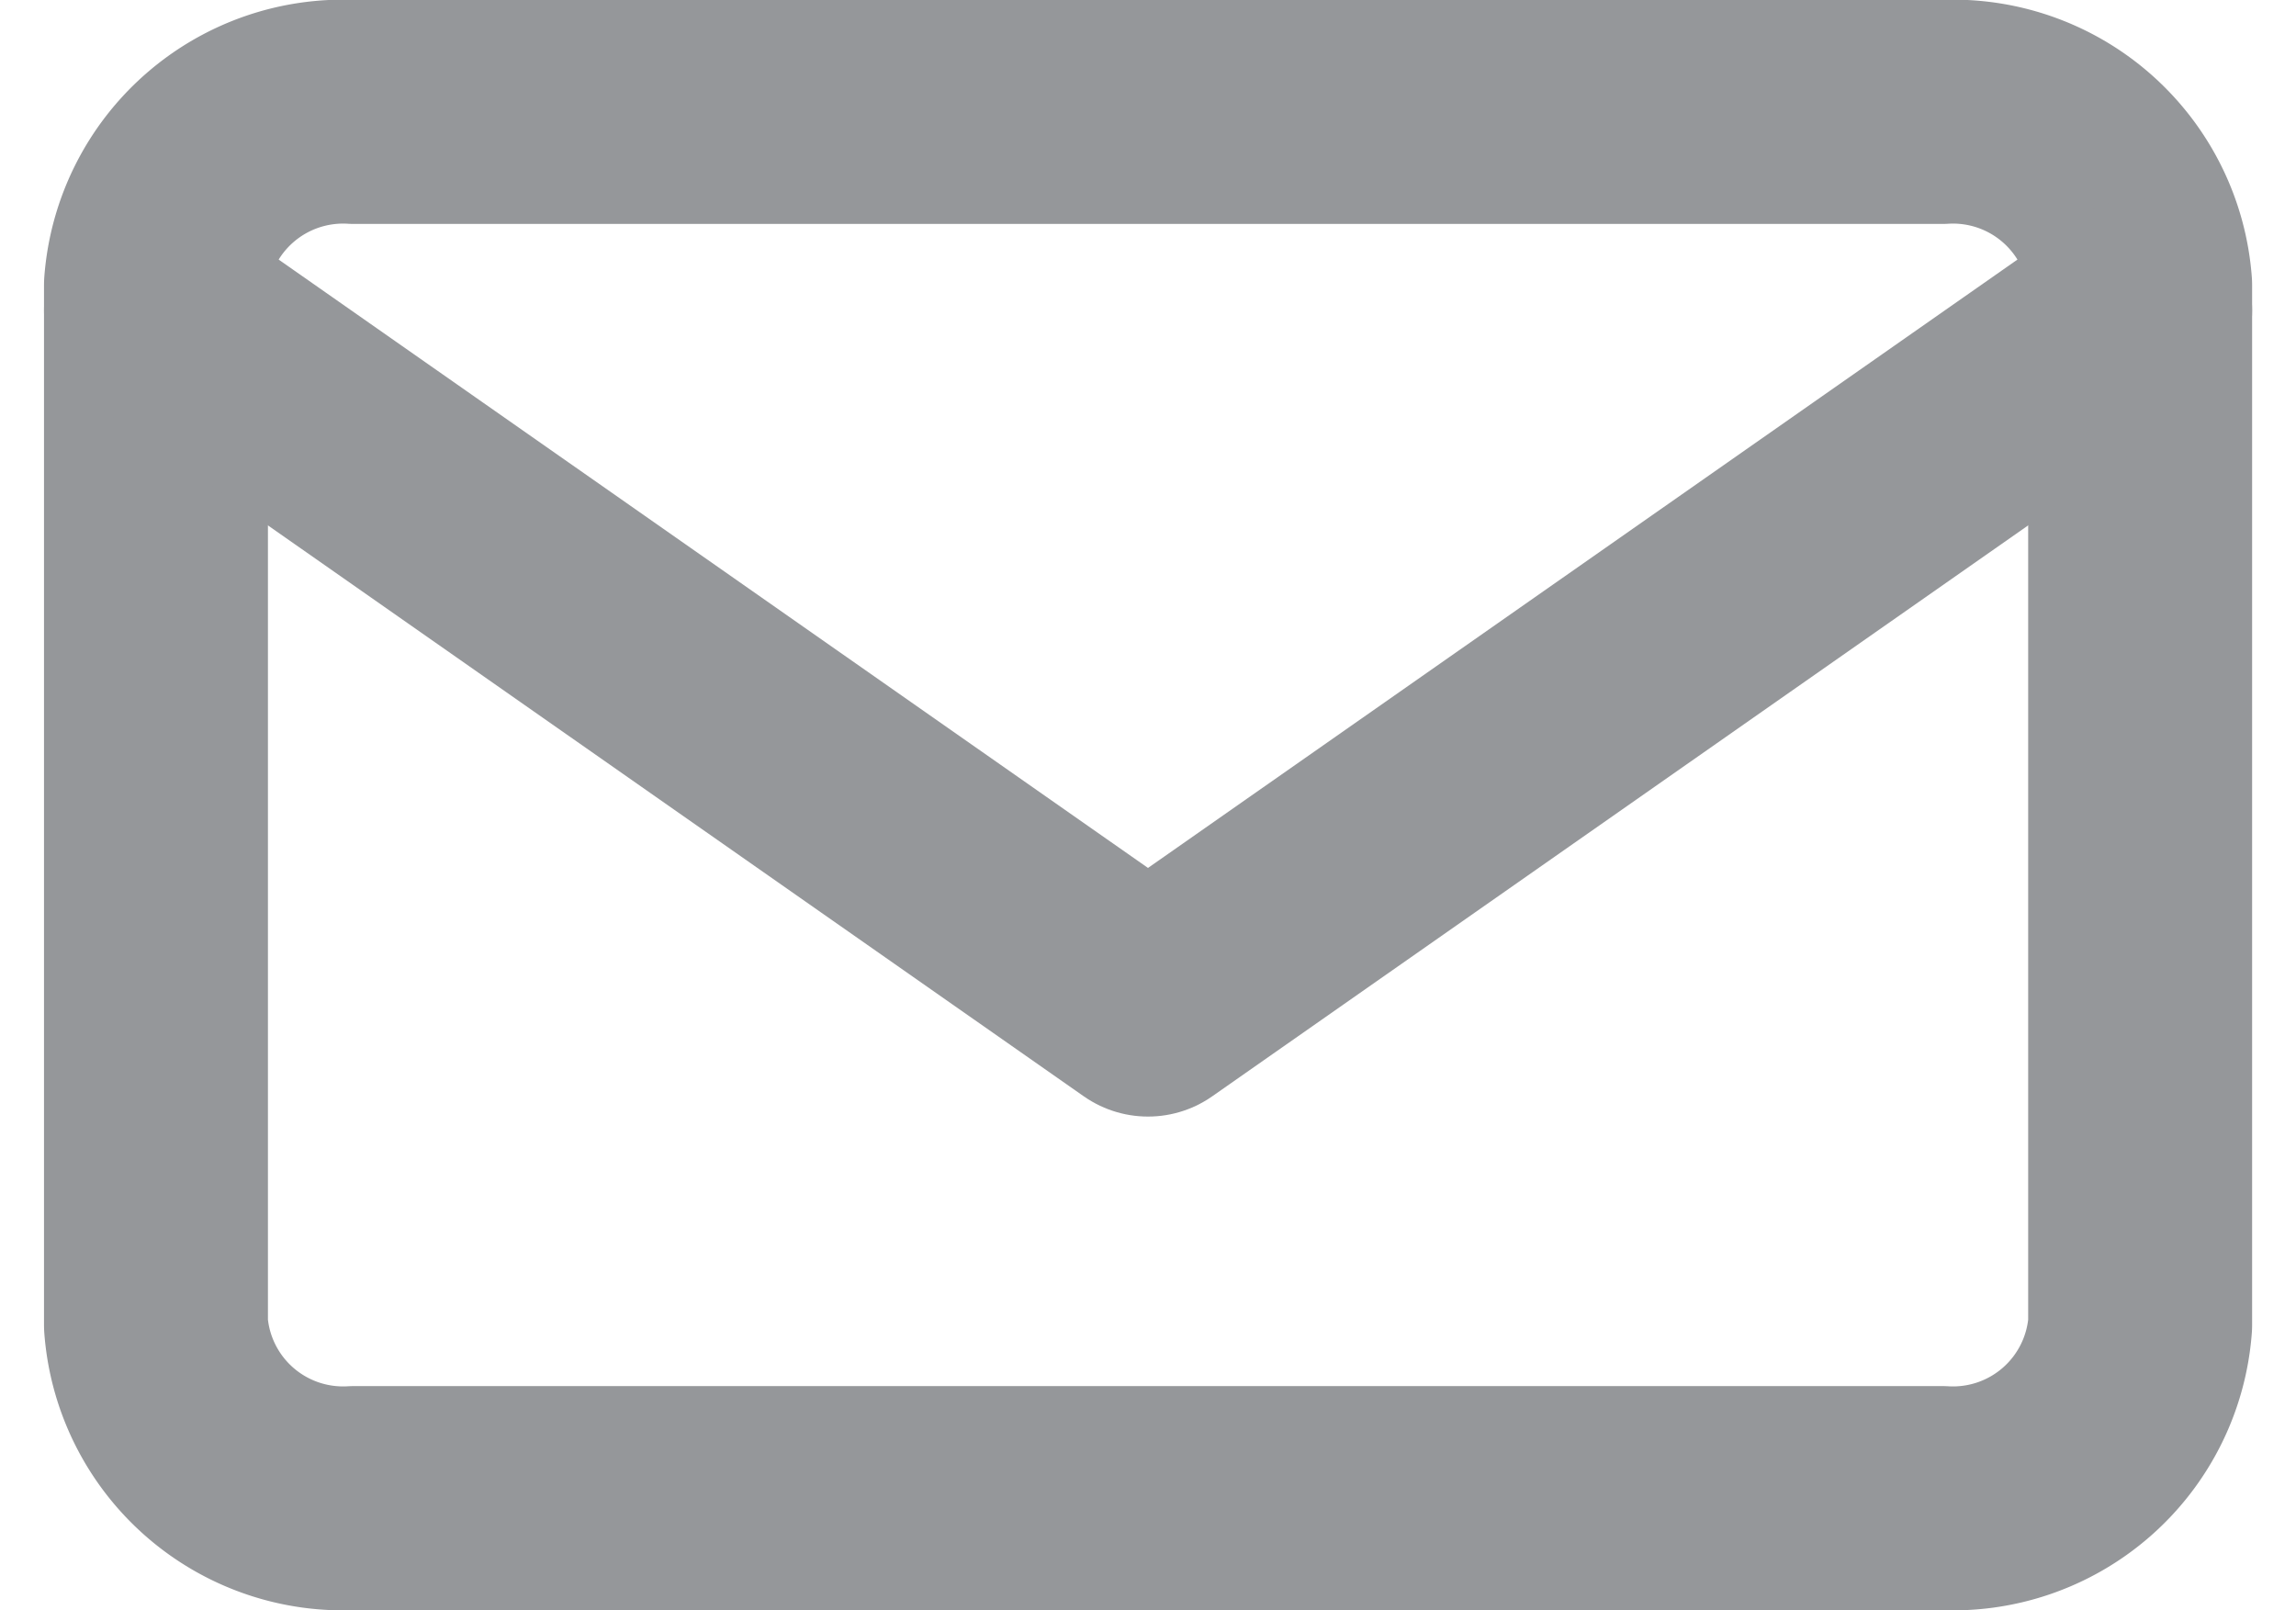
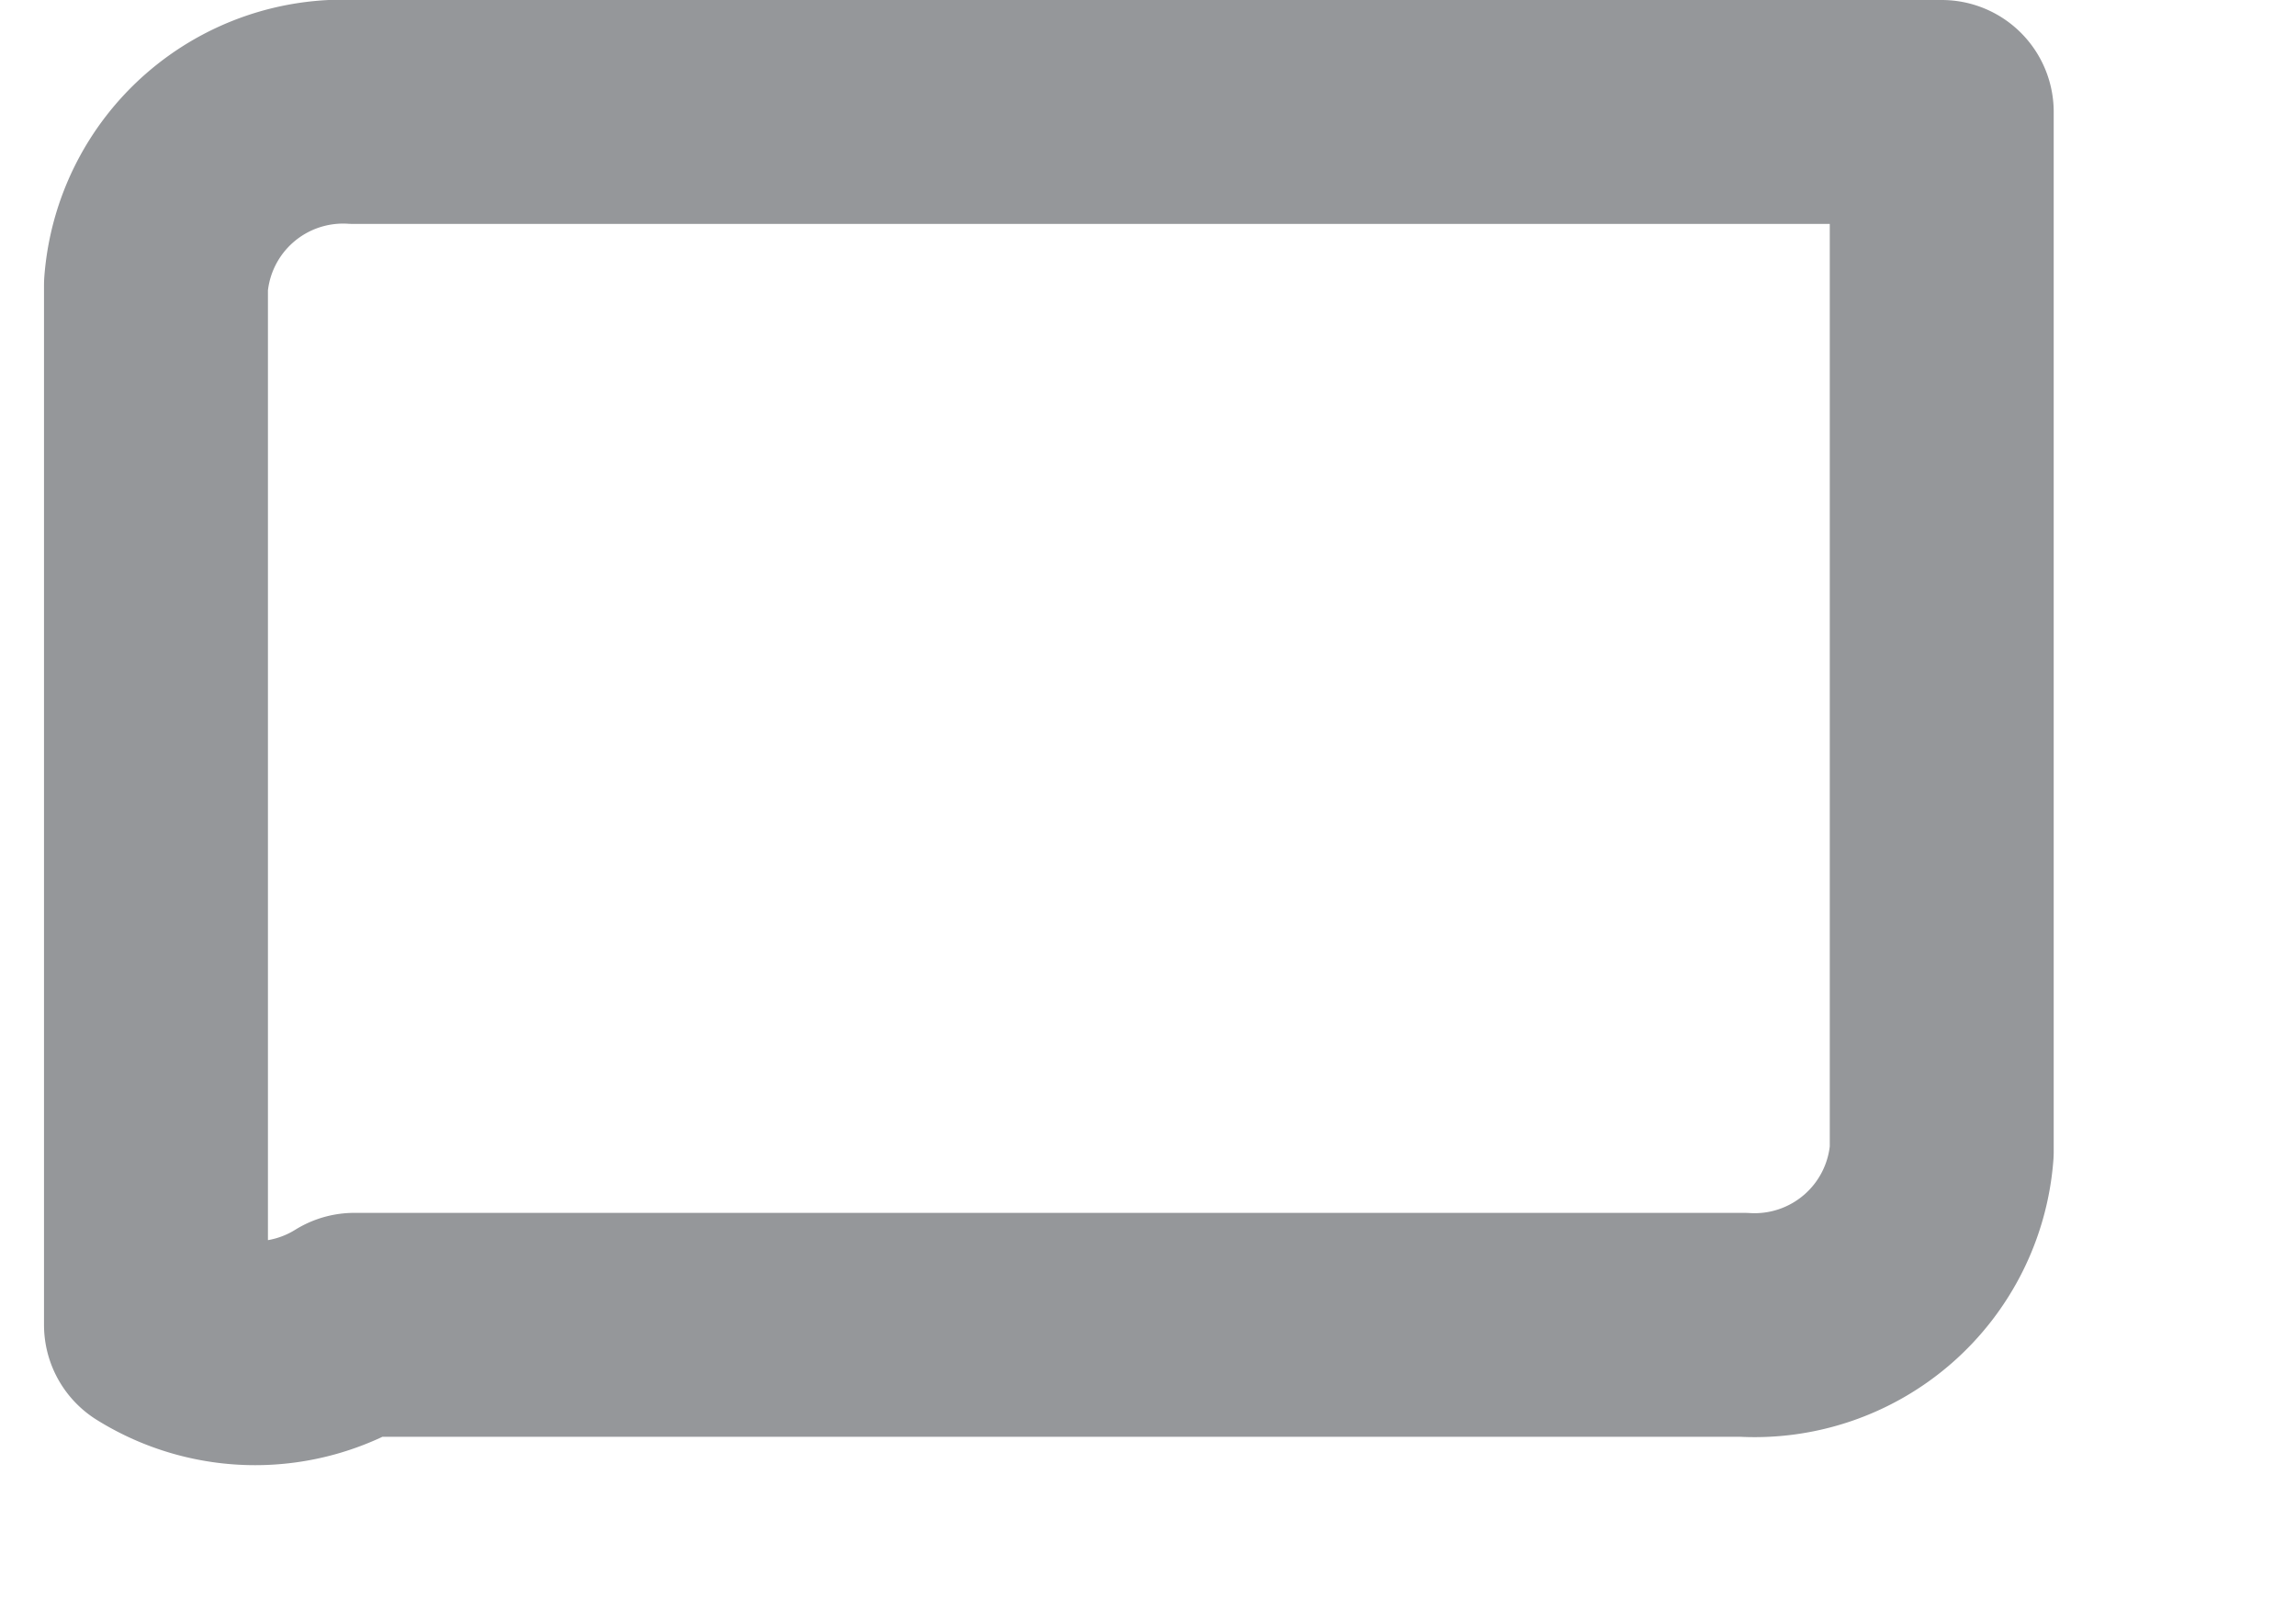
<svg xmlns="http://www.w3.org/2000/svg" width="20.506" height="14.38" viewBox="0 0 20.506 14.38">
  <g transform="translate(-1.607 -5)">
-     <path d="M4.772,6H18.949a1.676,1.676,0,0,1,1.772,1.547v9.285a1.676,1.676,0,0,1-1.772,1.547H4.772A1.676,1.676,0,0,1,3,16.832V7.547A1.676,1.676,0,0,1,4.772,6Z" fill="none" stroke="#95979a" stroke-linecap="round" stroke-linejoin="round" stroke-width="2" />
-     <path d="M20.721,9l-8.861,6.2L3,9" transform="translate(0 -1.228)" fill="none" stroke="#95979a" stroke-linecap="round" stroke-linejoin="round" stroke-width="2" />
+     <path d="M4.772,6H18.949v9.285a1.676,1.676,0,0,1-1.772,1.547H4.772A1.676,1.676,0,0,1,3,16.832V7.547A1.676,1.676,0,0,1,4.772,6Z" fill="none" stroke="#95979a" stroke-linecap="round" stroke-linejoin="round" stroke-width="2" />
  </g>
</svg>